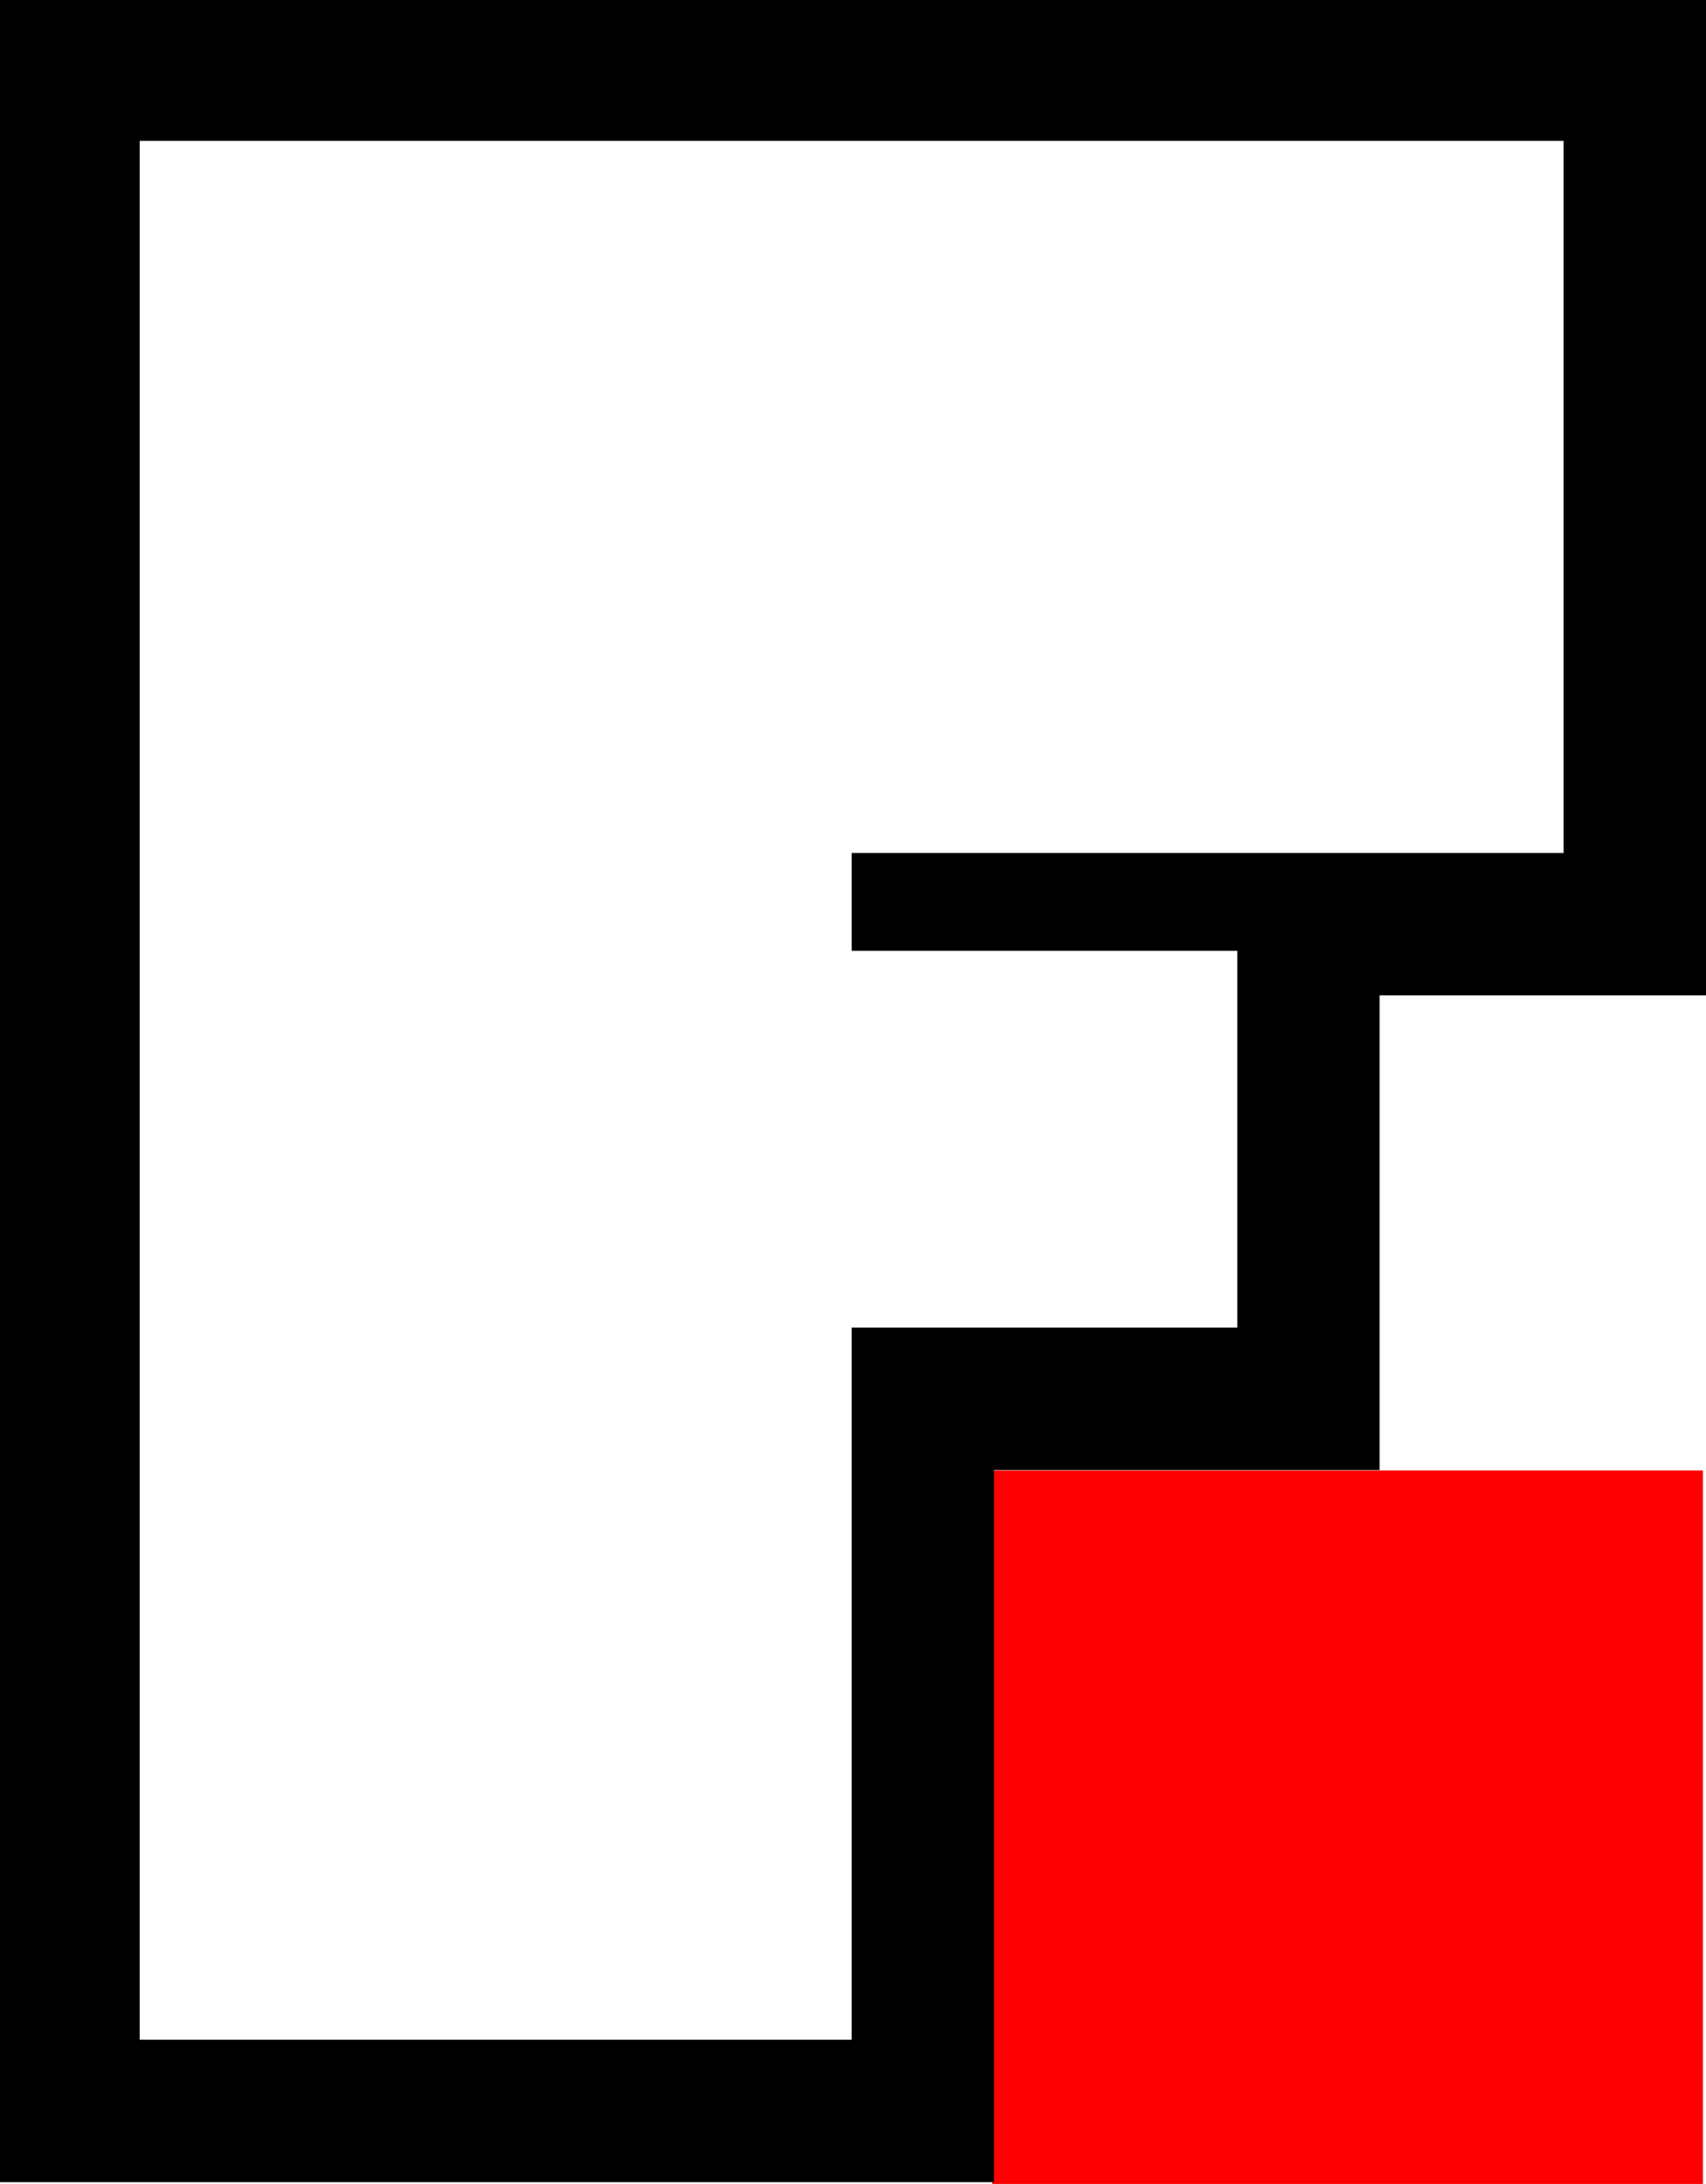
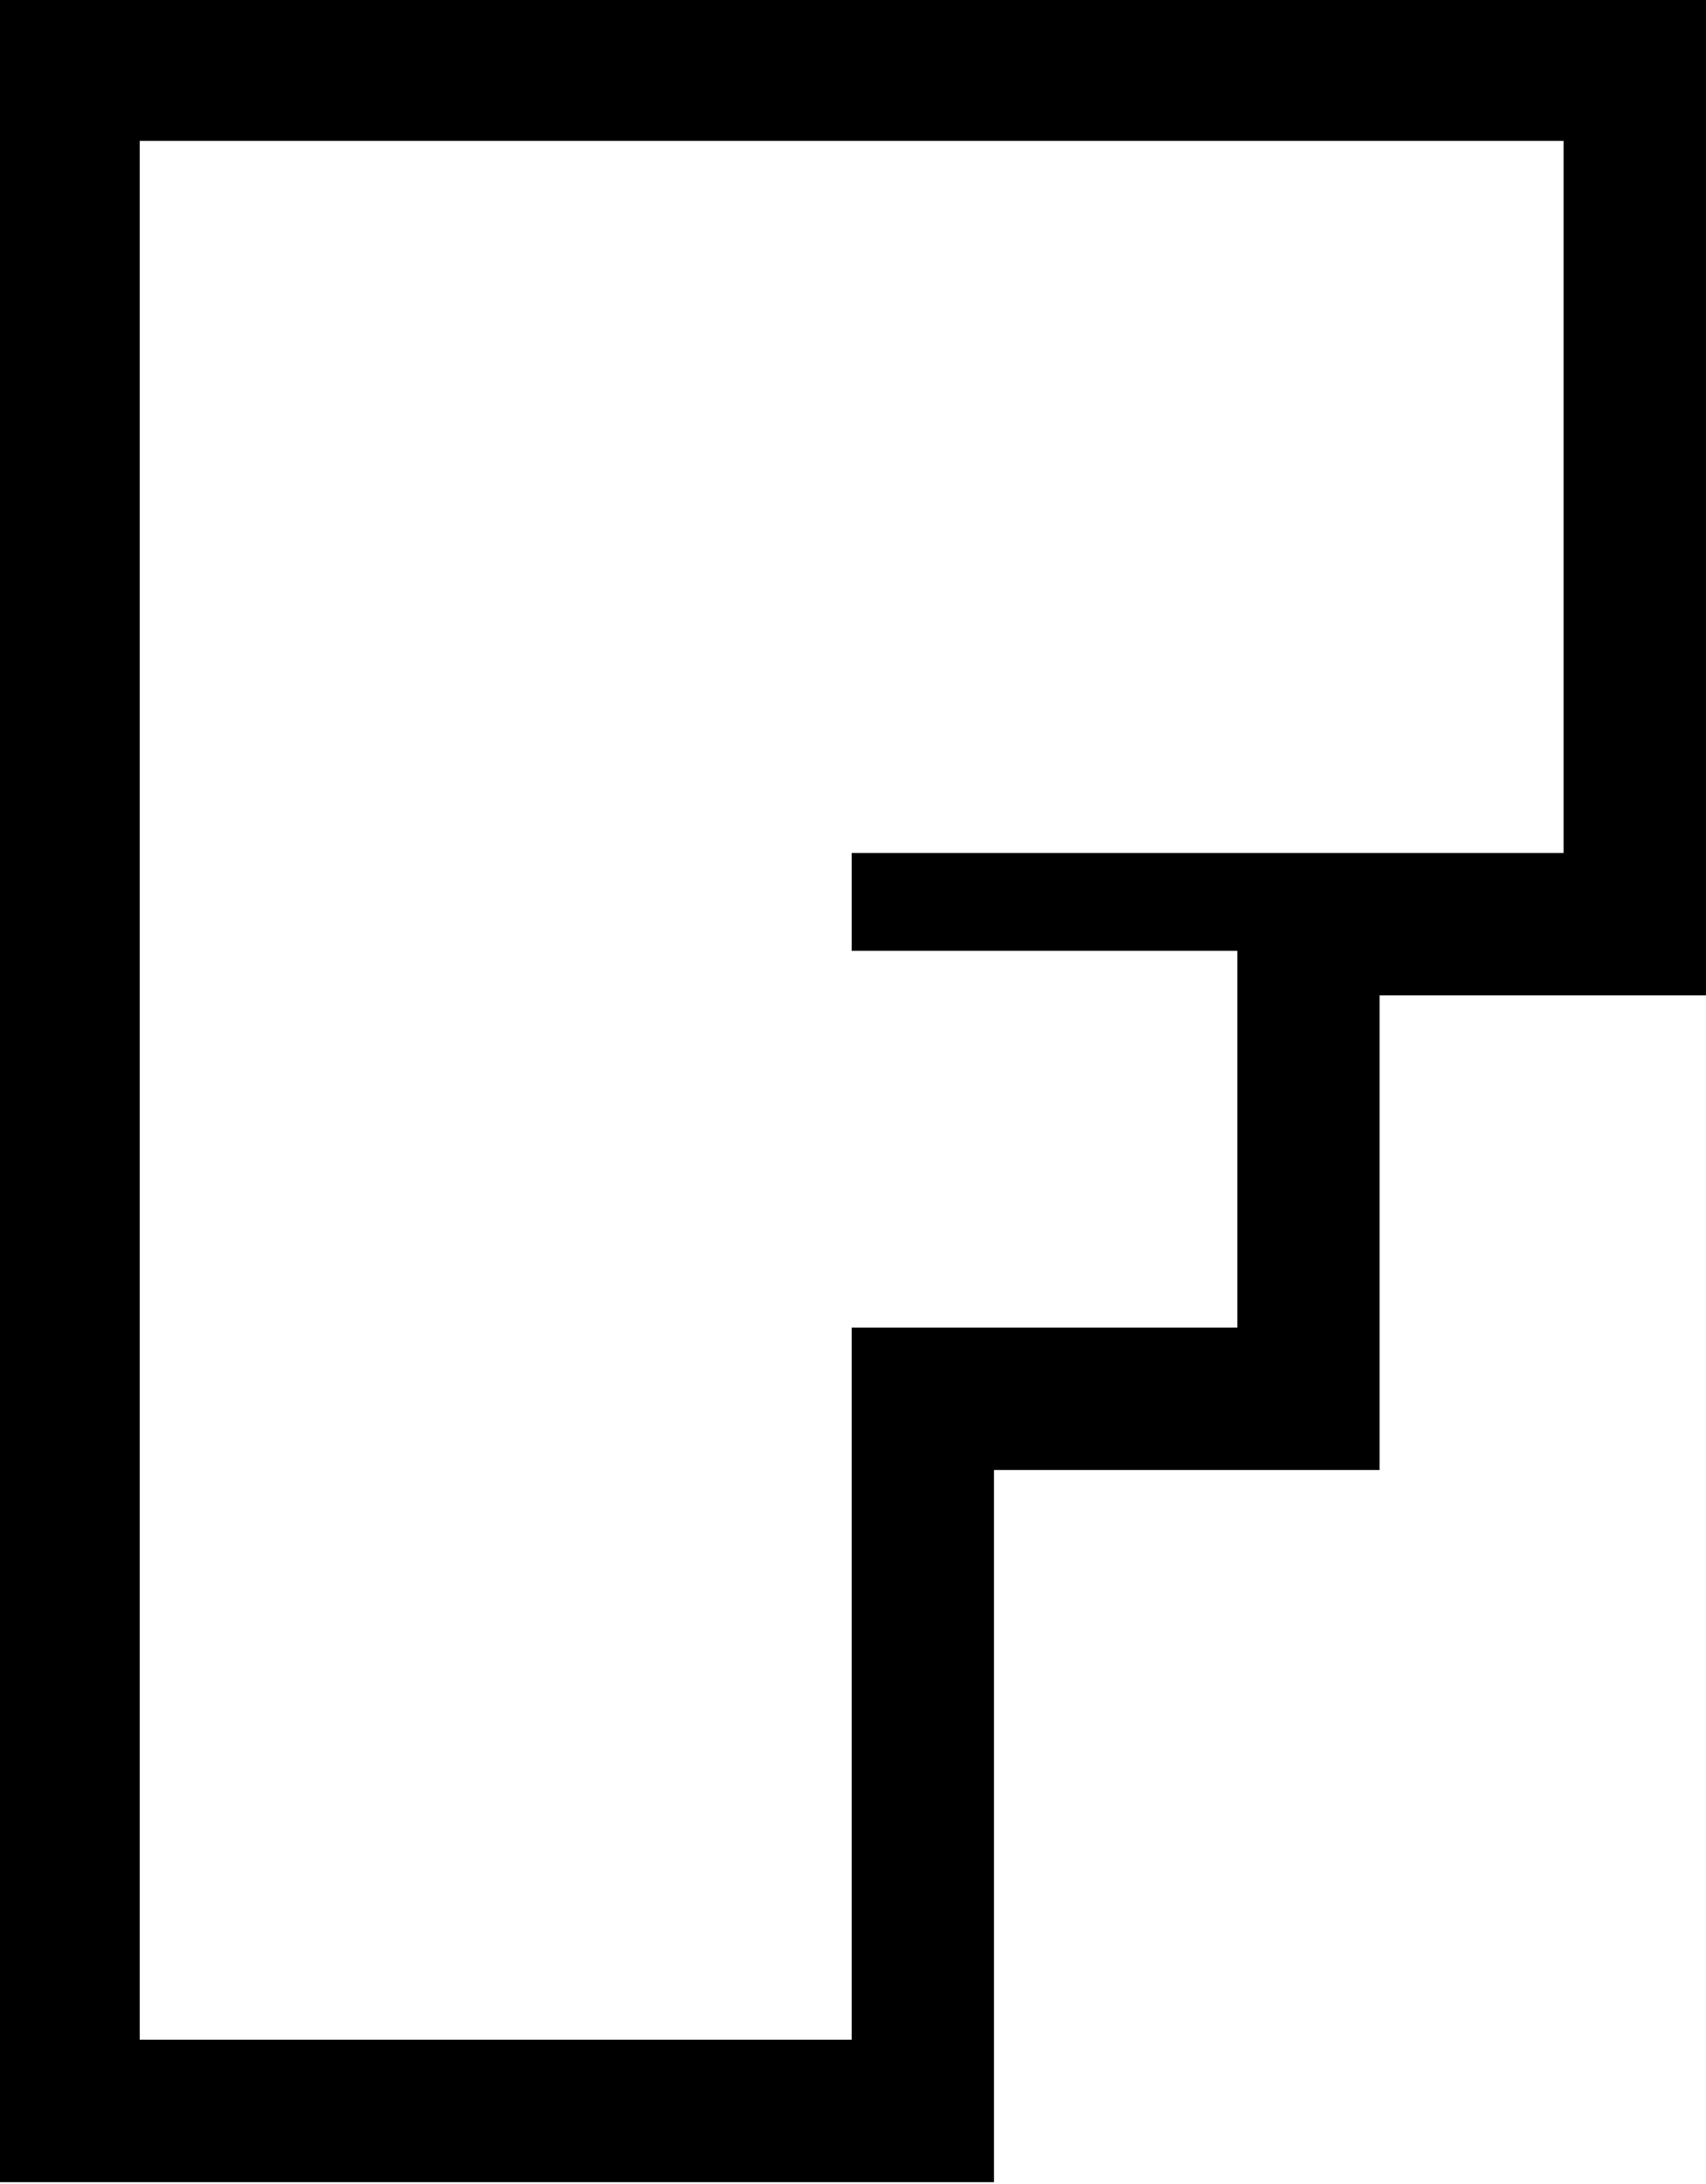
<svg xmlns="http://www.w3.org/2000/svg" width="320.25pt" height="409.91pt" viewBox="0 0 320.25 409.91" version="1.1">
  <defs>
    <clipPath id="clip1">
-       <path d="M 186 276 L 320 276 L 320 409.91 L 186 409.91 Z M 186 276 " />
-     </clipPath>
+       </clipPath>
  </defs>
  <g id="surface1">
    <g clip-path="url(#clip1)" clip-rule="nonzero">
      <path style=" stroke:none;fill-rule:nonzero;fill:rgb(100%,0%,0%);fill-opacity:1;" d="M 186.262 409.91 L 319.68 409.91 L 319.68 276 L 186.262 276 Z M 186.262 409.91 " />
    </g>
    <path style=" stroke:none;fill-rule:nonzero;fill:rgb(0%,0%,0%);fill-opacity:1;" d="M 293.516 160.09 L 159.867 160.09 L 159.867 178.469 L 232.273 178.469 L 232.273 249.18 L 159.867 249.18 L 159.867 382.84 L 26.227 382.84 L 26.227 26.438 L 293.516 26.438 Z M 0 -0.004 L 0 409.578 L 186.594 409.578 L 186.594 275.91 L 258.973 275.91 L 258.973 186.82 L 320.254 186.82 L 320.254 -0.004 " />
  </g>
</svg>